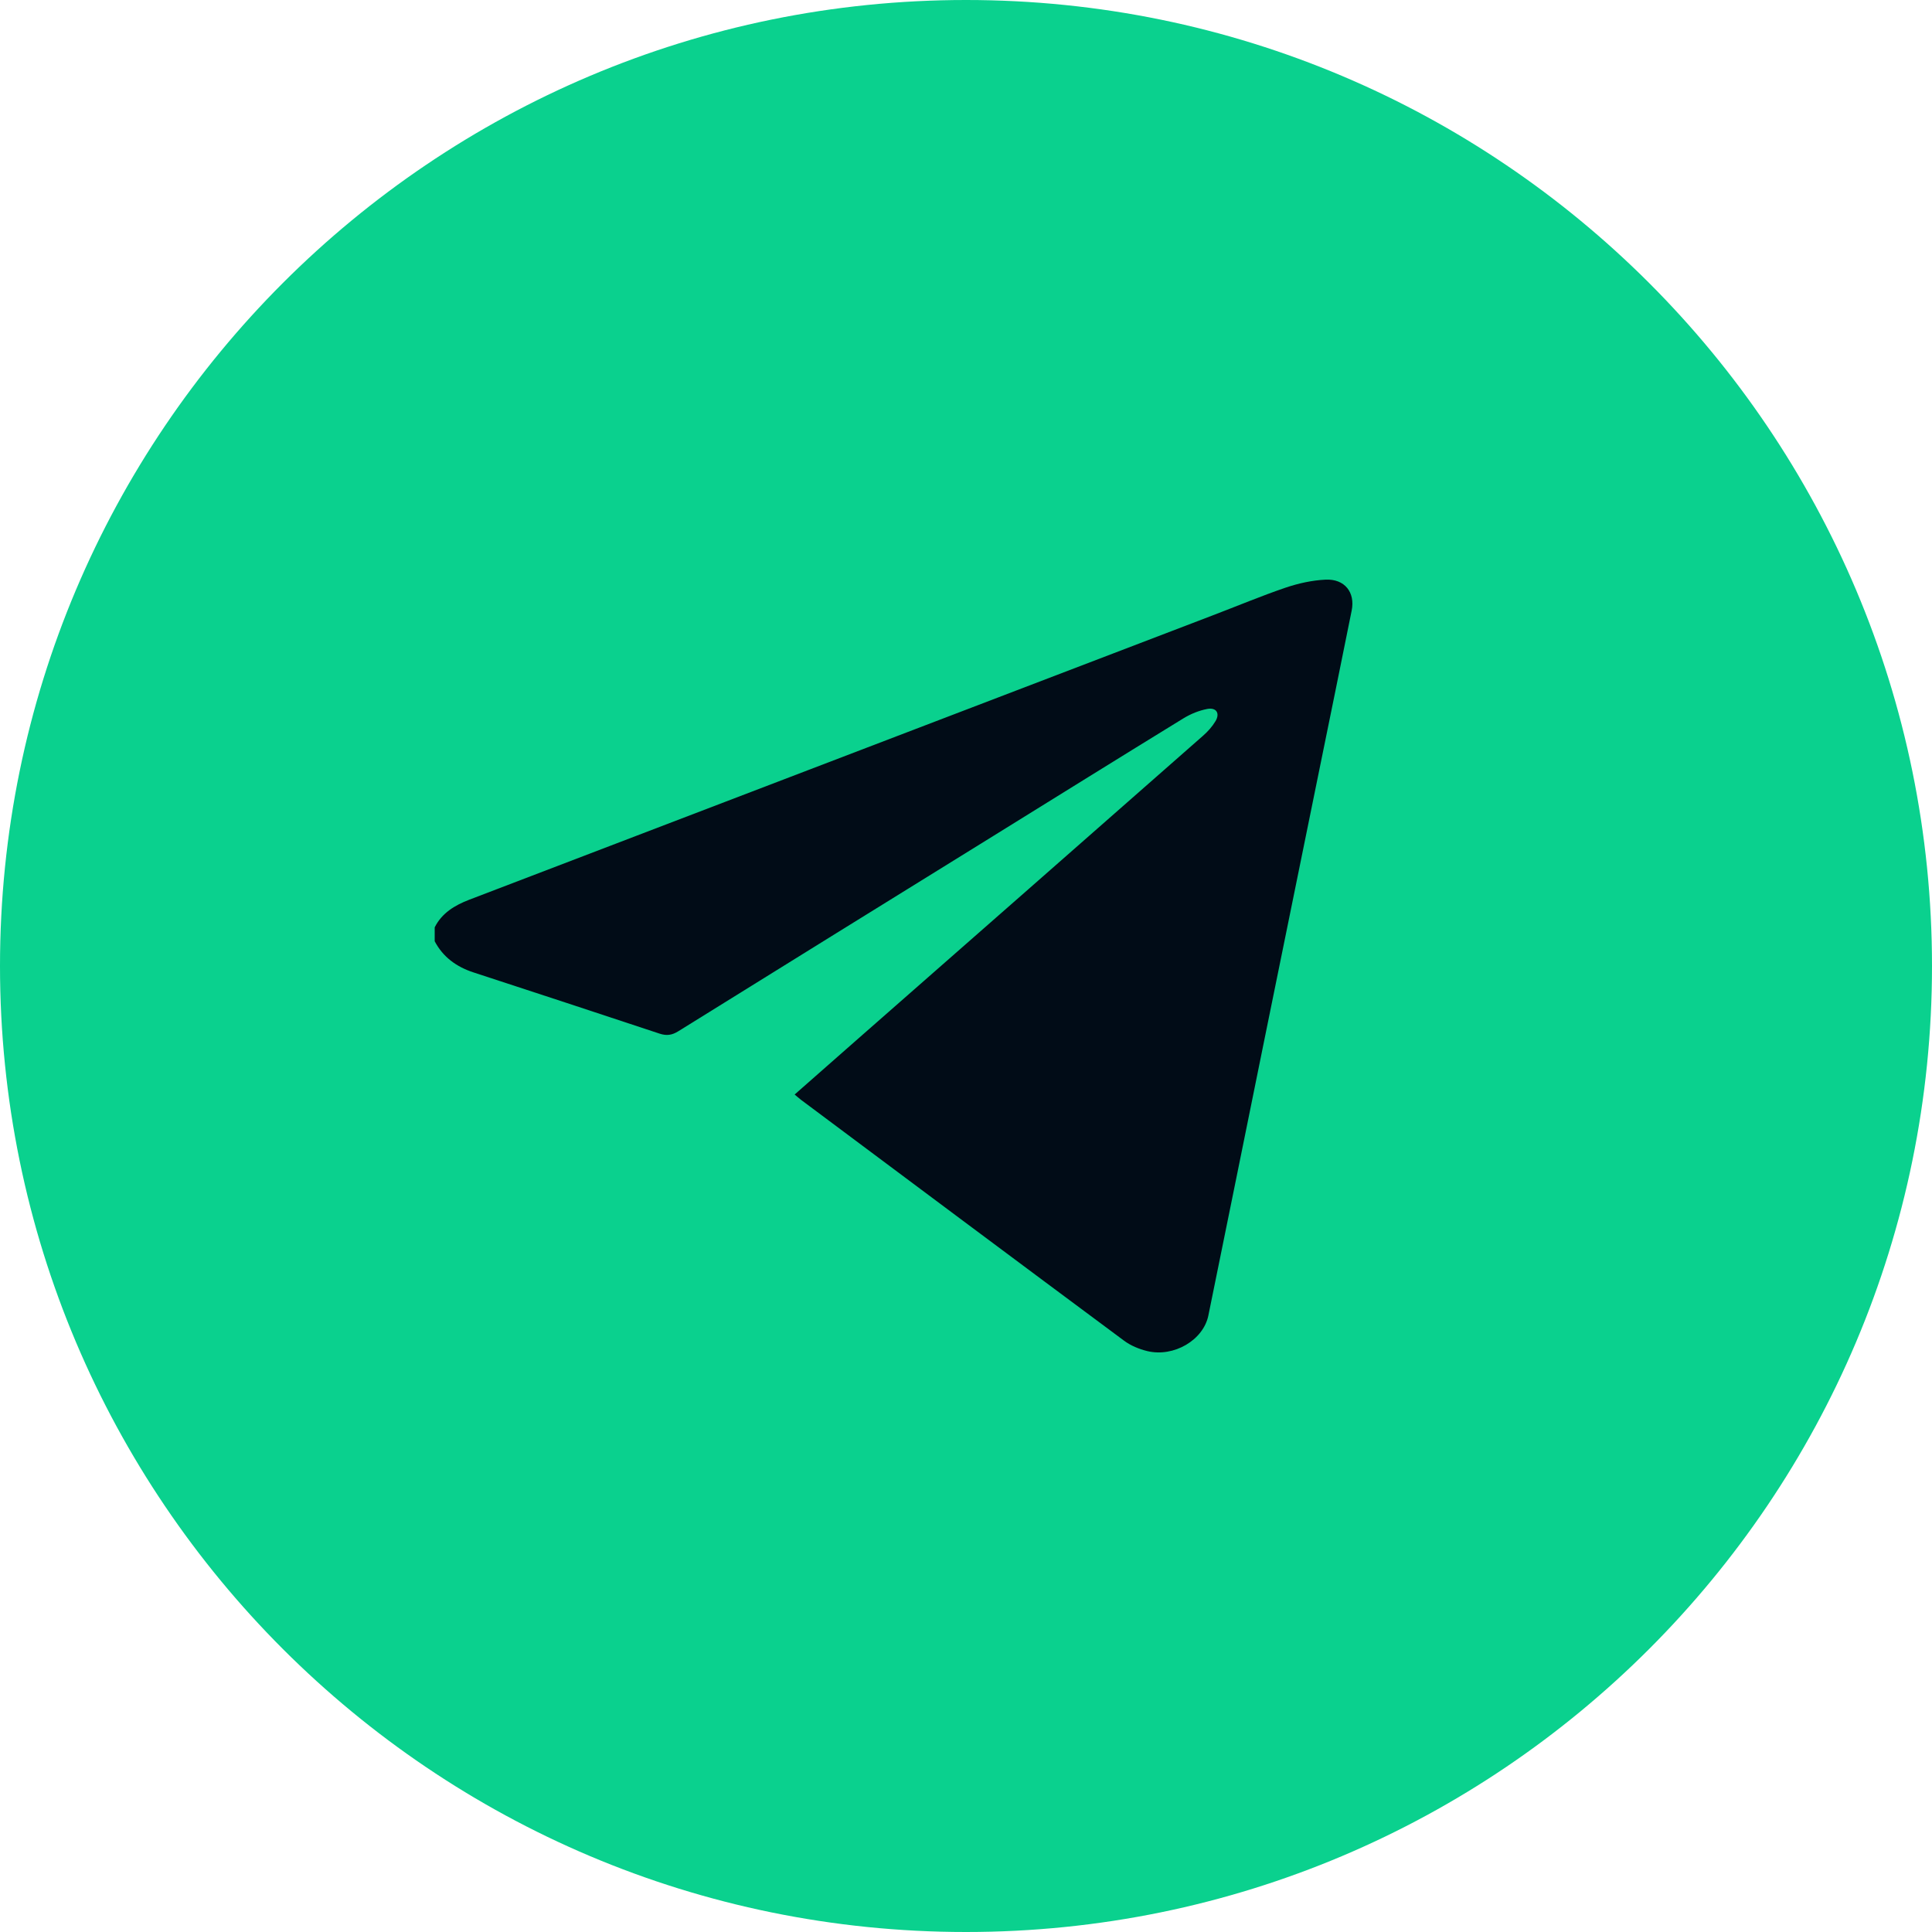
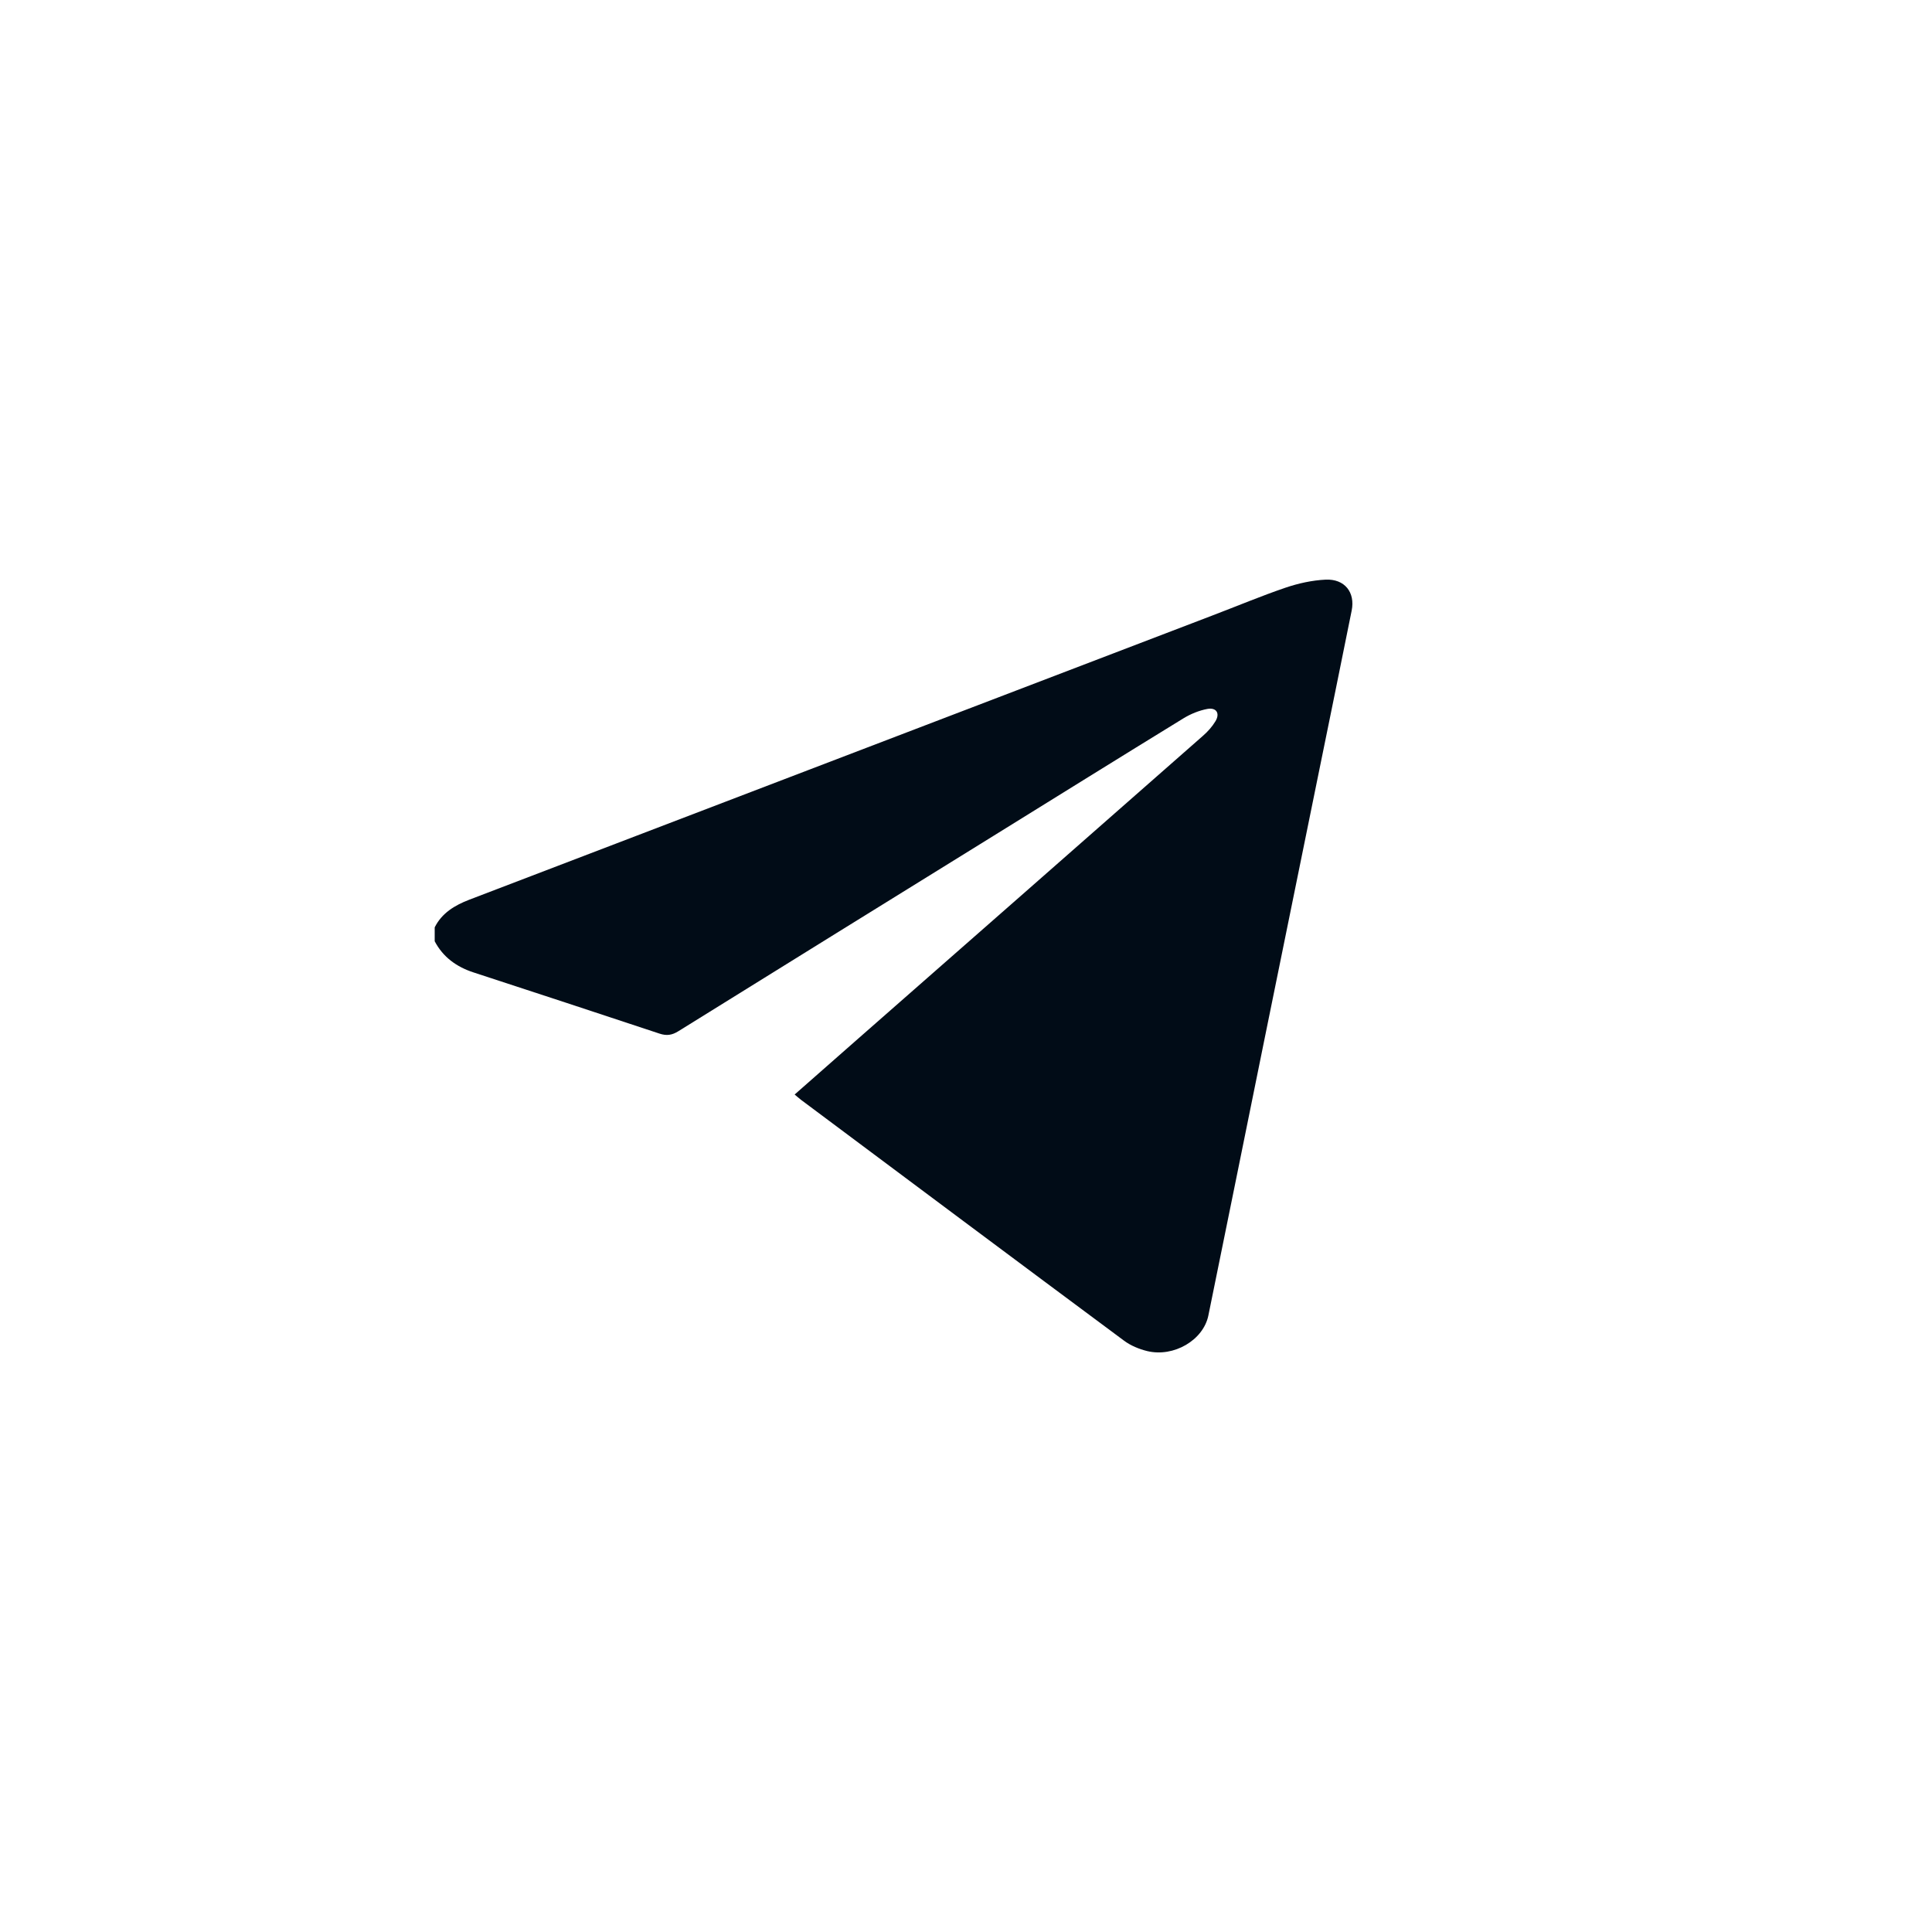
<svg xmlns="http://www.w3.org/2000/svg" width="40" height="40" viewBox="0 0 40 40" fill="none">
  <g clip-path="url(#clip0_273_21)">
-     <path d="M20 40C31.046 40 40 31.046 40 20C40 8.954 31.046 0 20 0C8.954 0 0 8.954 0 20C0 31.046 8.954 40 20 40Z" fill="#0AD18E" />
    <path d="M9.001 19.198C9.149 18.903 9.414 18.744 9.712 18.629C14.842 16.666 19.973 14.705 25.104 12.742C25.609 12.55 26.108 12.34 26.619 12.166C26.883 12.077 27.167 12.014 27.445 12.001C27.84 11.982 28.061 12.264 27.985 12.641C27.764 13.744 27.537 14.847 27.313 15.949C26.933 17.812 26.554 19.676 26.175 21.539C25.789 23.438 25.406 25.338 25.018 27.236C24.914 27.745 24.304 28.105 23.753 27.973C23.585 27.932 23.41 27.86 23.273 27.758C21.041 26.101 18.814 24.436 16.587 22.773C16.544 22.74 16.503 22.703 16.452 22.661C16.868 22.295 17.276 21.937 17.683 21.578C20.091 19.464 22.5 17.351 24.905 15.235C25.005 15.148 25.097 15.045 25.165 14.932C25.263 14.769 25.184 14.643 24.996 14.678C24.826 14.71 24.654 14.78 24.506 14.87C23.194 15.675 21.888 16.488 20.581 17.298C18.402 18.647 16.223 19.996 14.047 21.349C13.914 21.432 13.804 21.449 13.655 21.4C12.372 20.973 11.087 20.553 9.801 20.132C9.45 20.017 9.172 19.815 9 19.488V19.198H9.001Z" fill="#010C17" />
  </g>
  <defs>
    <clipPath id="clip0_273_21">
      <rect width="40" height="40" fill="white" />
    </clipPath>
  </defs>
</svg>